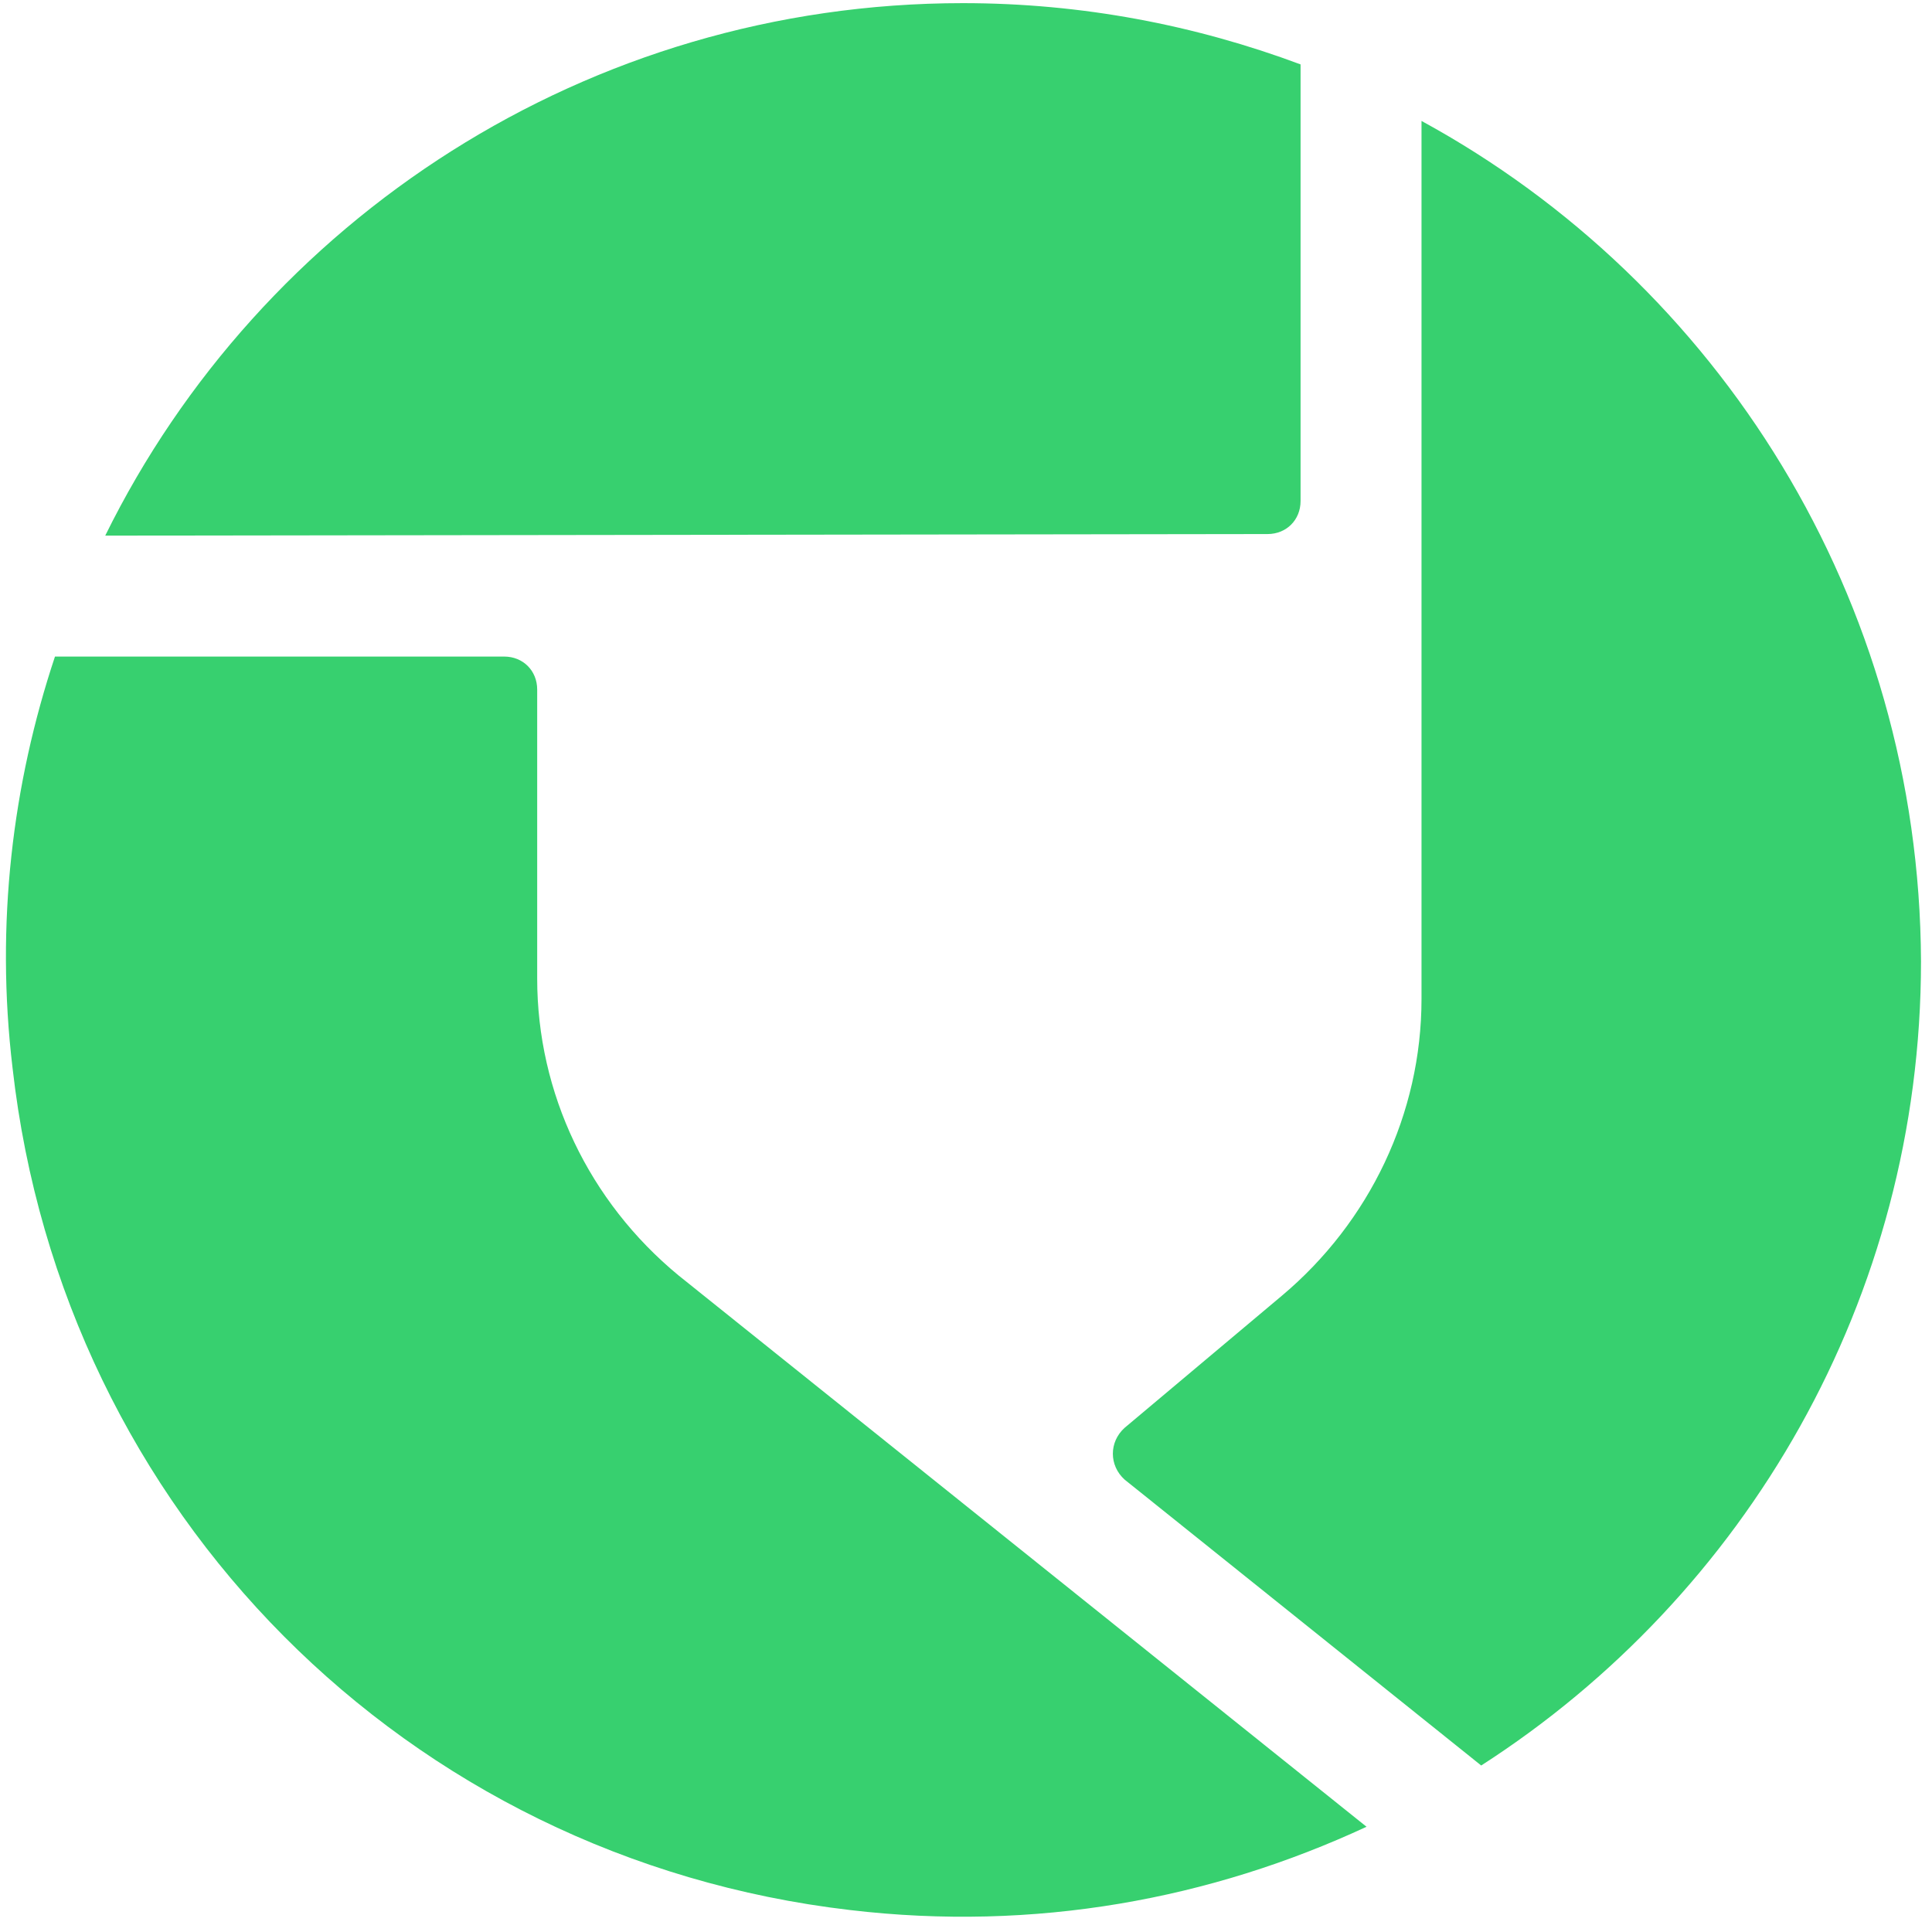
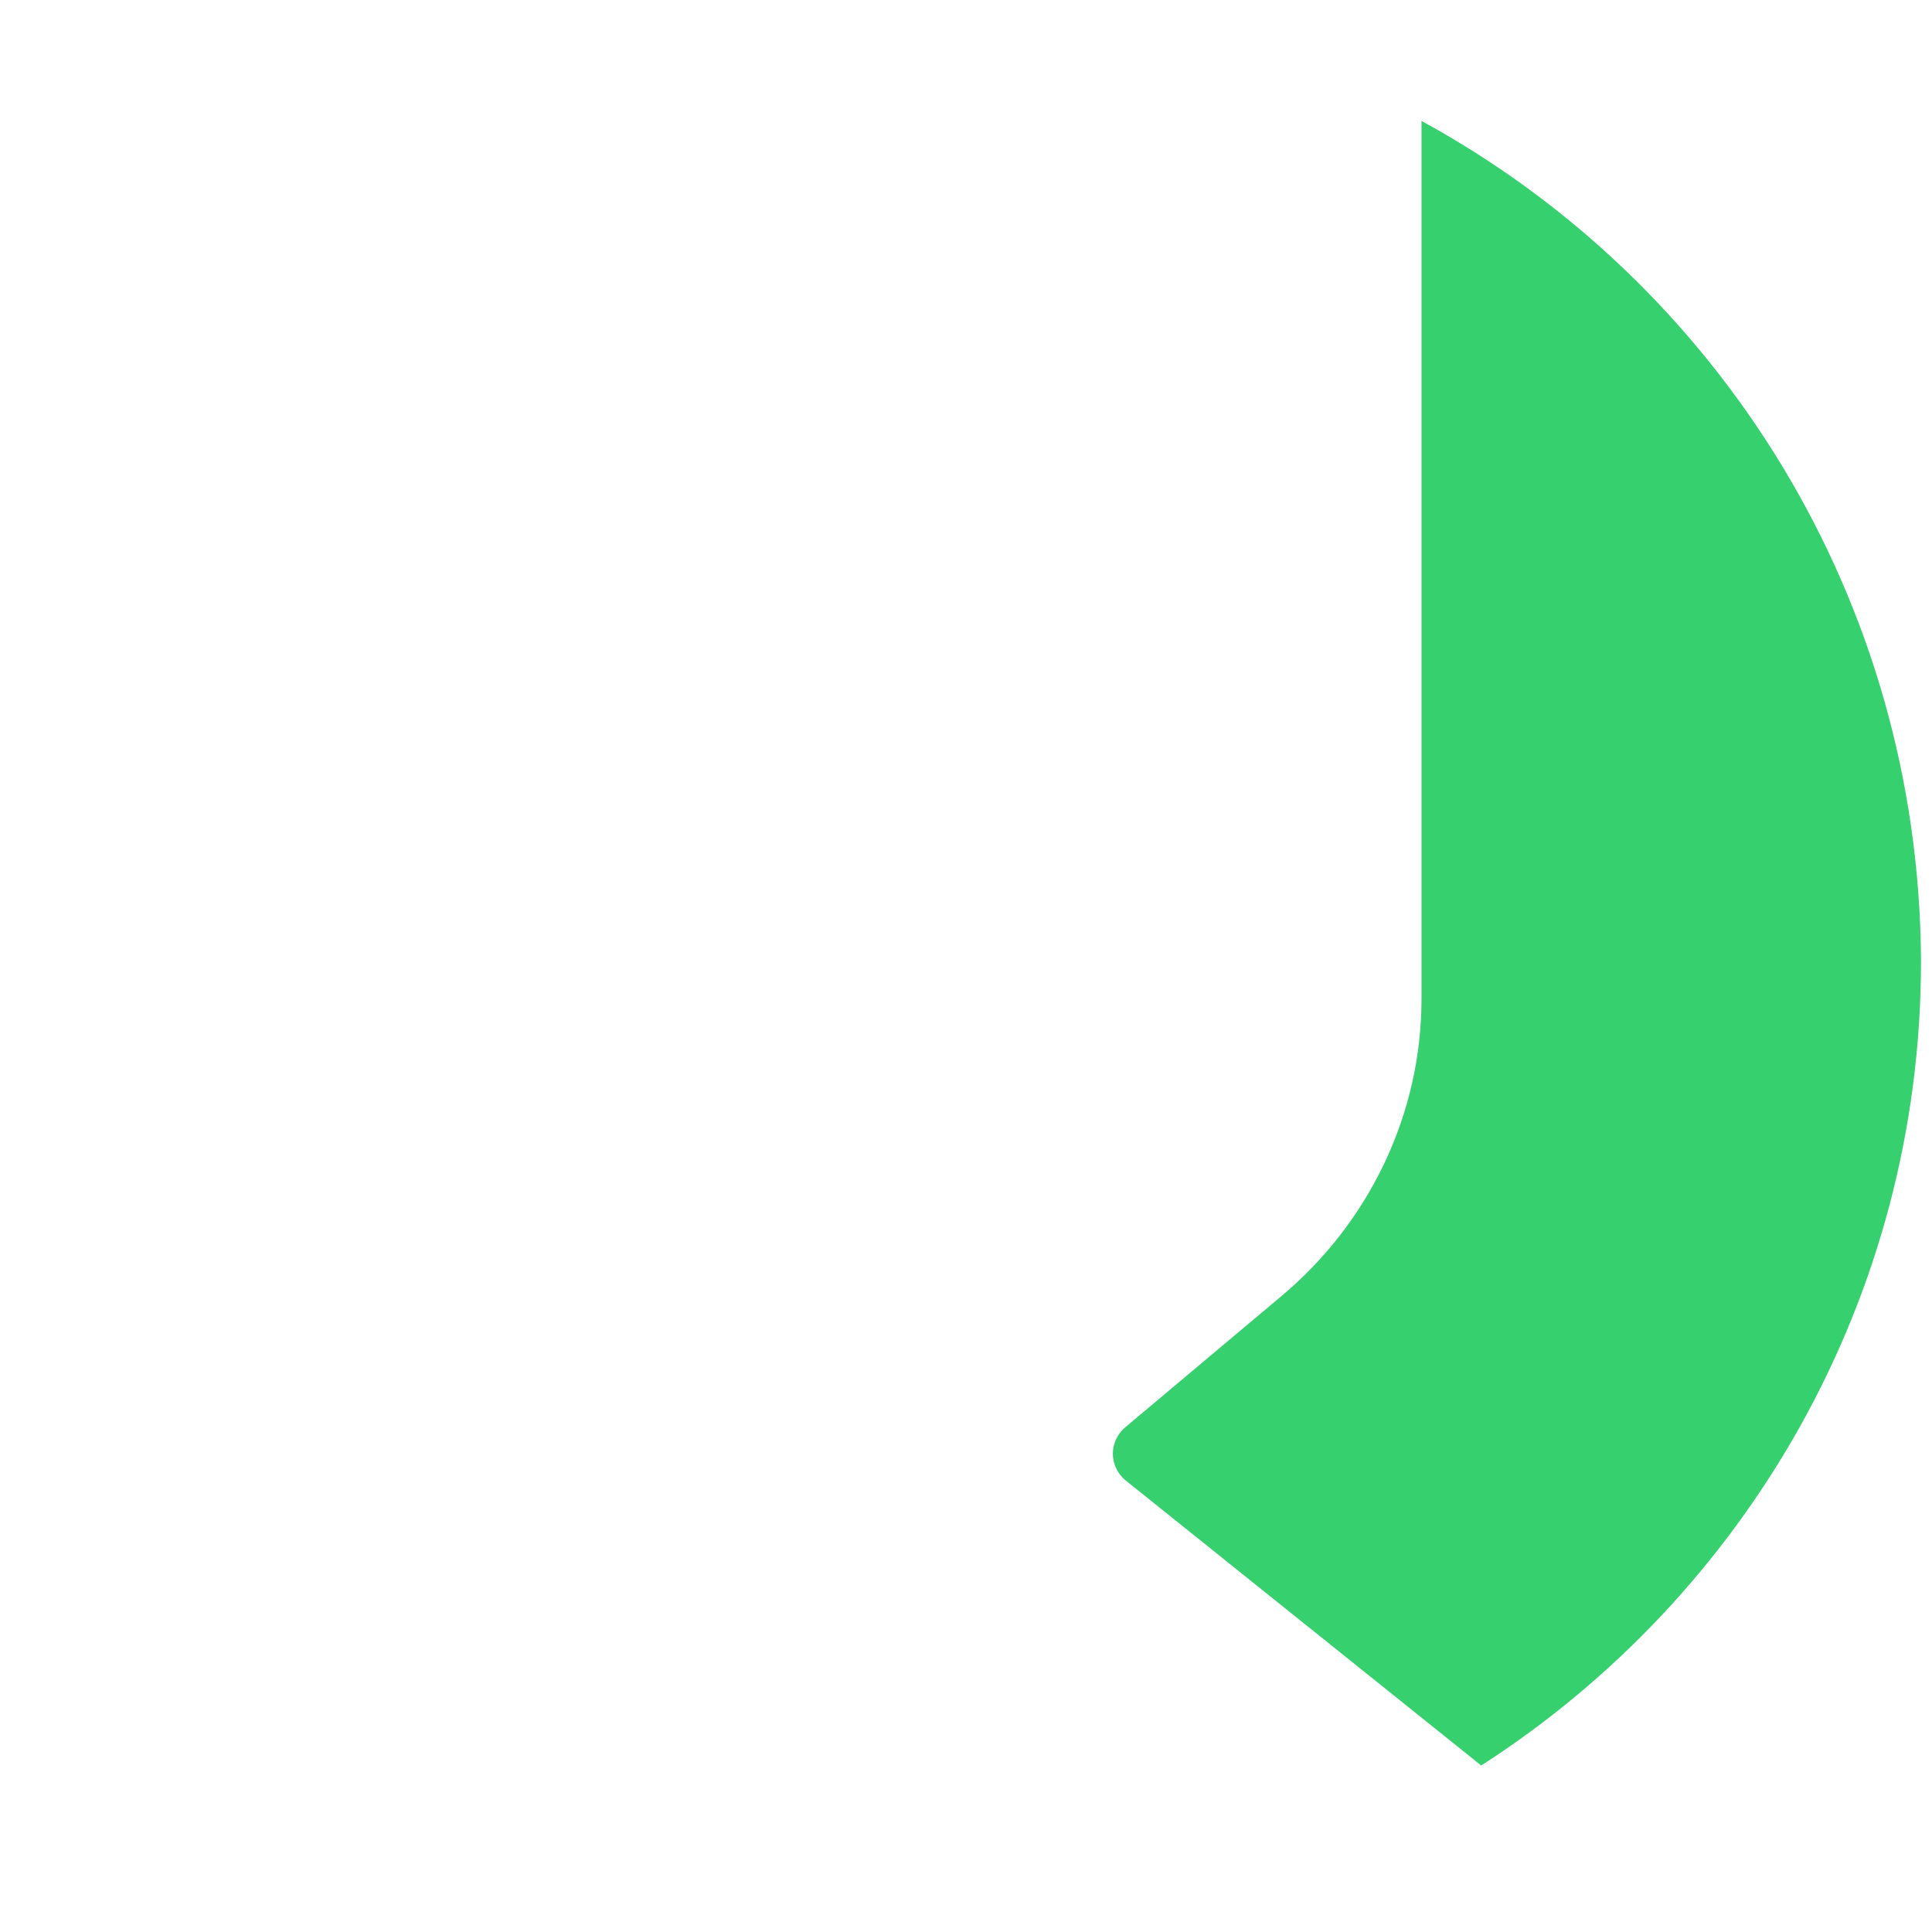
<svg xmlns="http://www.w3.org/2000/svg" width="123" height="123" viewBox="0 0 123 123" fill="none">
-   <path d="M82.8 31.9V4.1C76.1 1.6 68.9 0.2 61.3 0.2C37.4 0.2 16.6 14 6.7 34.1L80.7 34C81.9 34 82.8 33.1 82.8 31.9Z" fill="#37D06F" />
  <path d="M90.5 7.7V63.6C90.5 70.9 87.2 77.8 81.6 82.5L71.6 90.9C70.6 91.8 70.6 93.3 71.6 94.2L94.3 112.4C111.1 101.6 122.3 82.7 122.3 61.2C122.2 38.1 109.4 18 90.5 7.7Z" fill="#37D06F" />
-   <path d="M43.2 81.2C37.5 76.5 34.2 69.6 34.2 62.3V43.9C34.2 42.7 33.3 41.8 32.1 41.8H3.5C0.8 49.9 -0.3 58.8 0.8 68C4 96.3 25.9 118.3 54.1 121.6C65.9 123 77.1 120.9 87 116.3L43.2 81.2Z" fill="#37D06F" />
</svg>